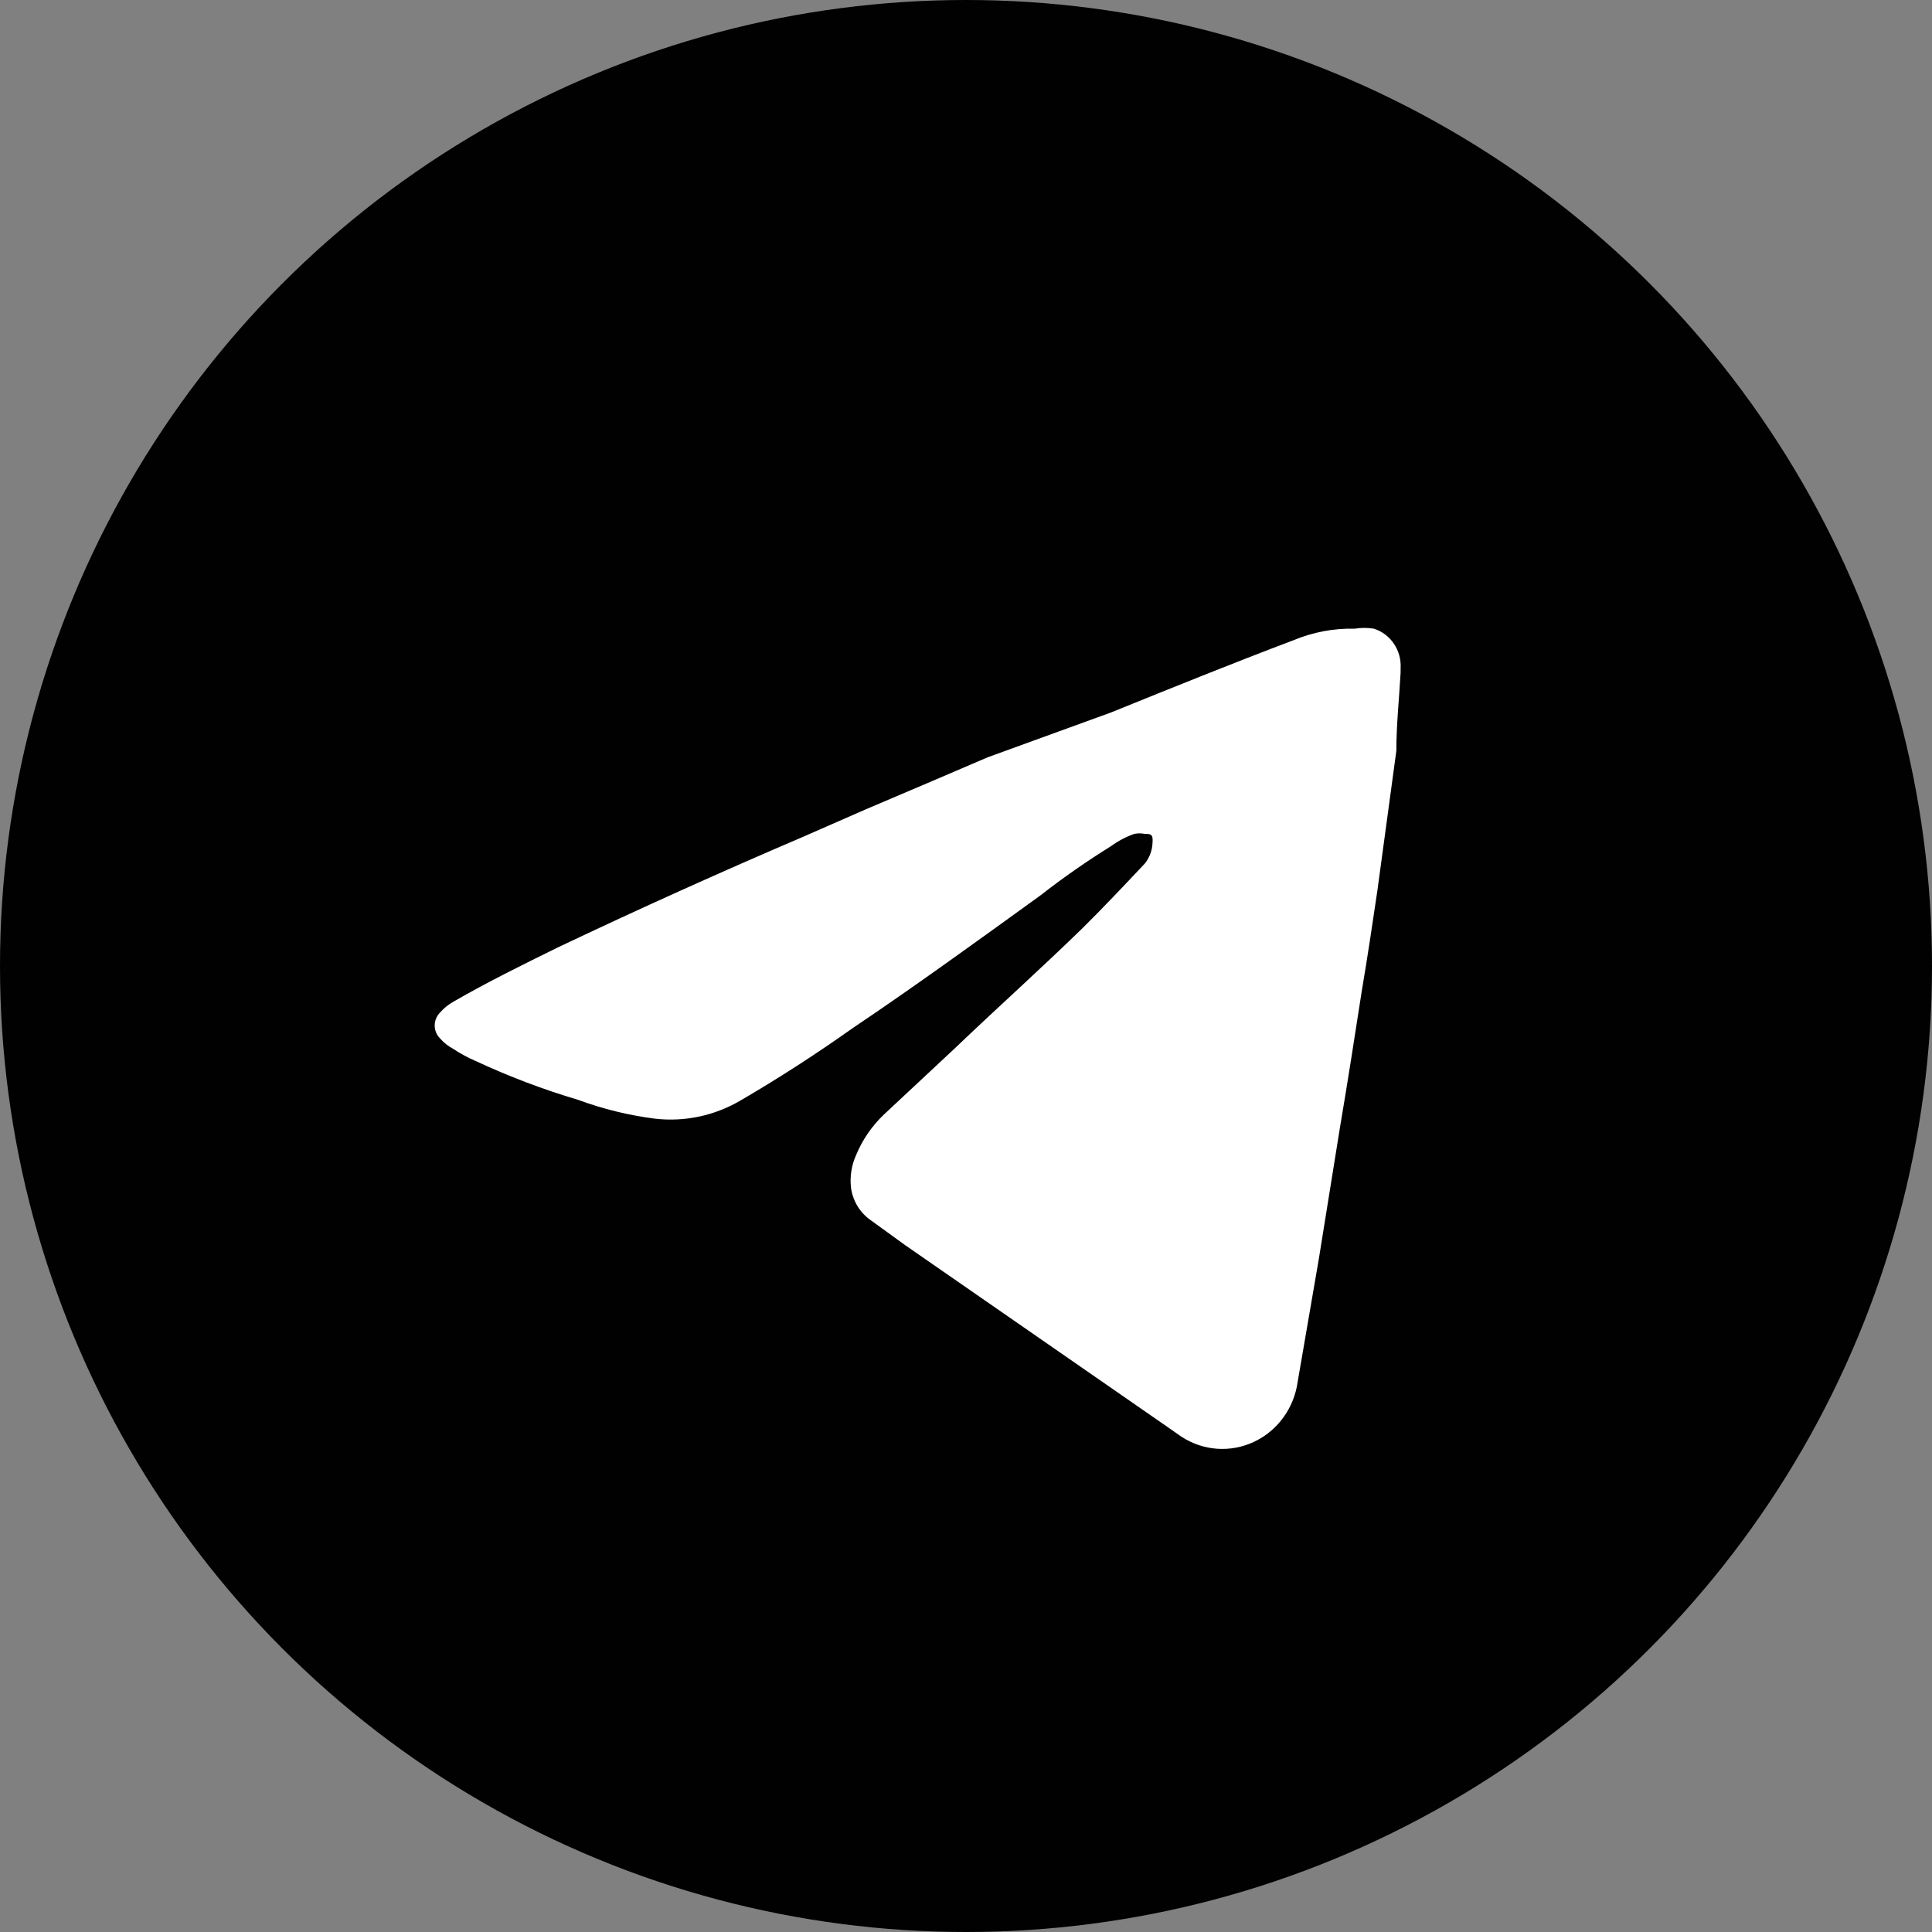
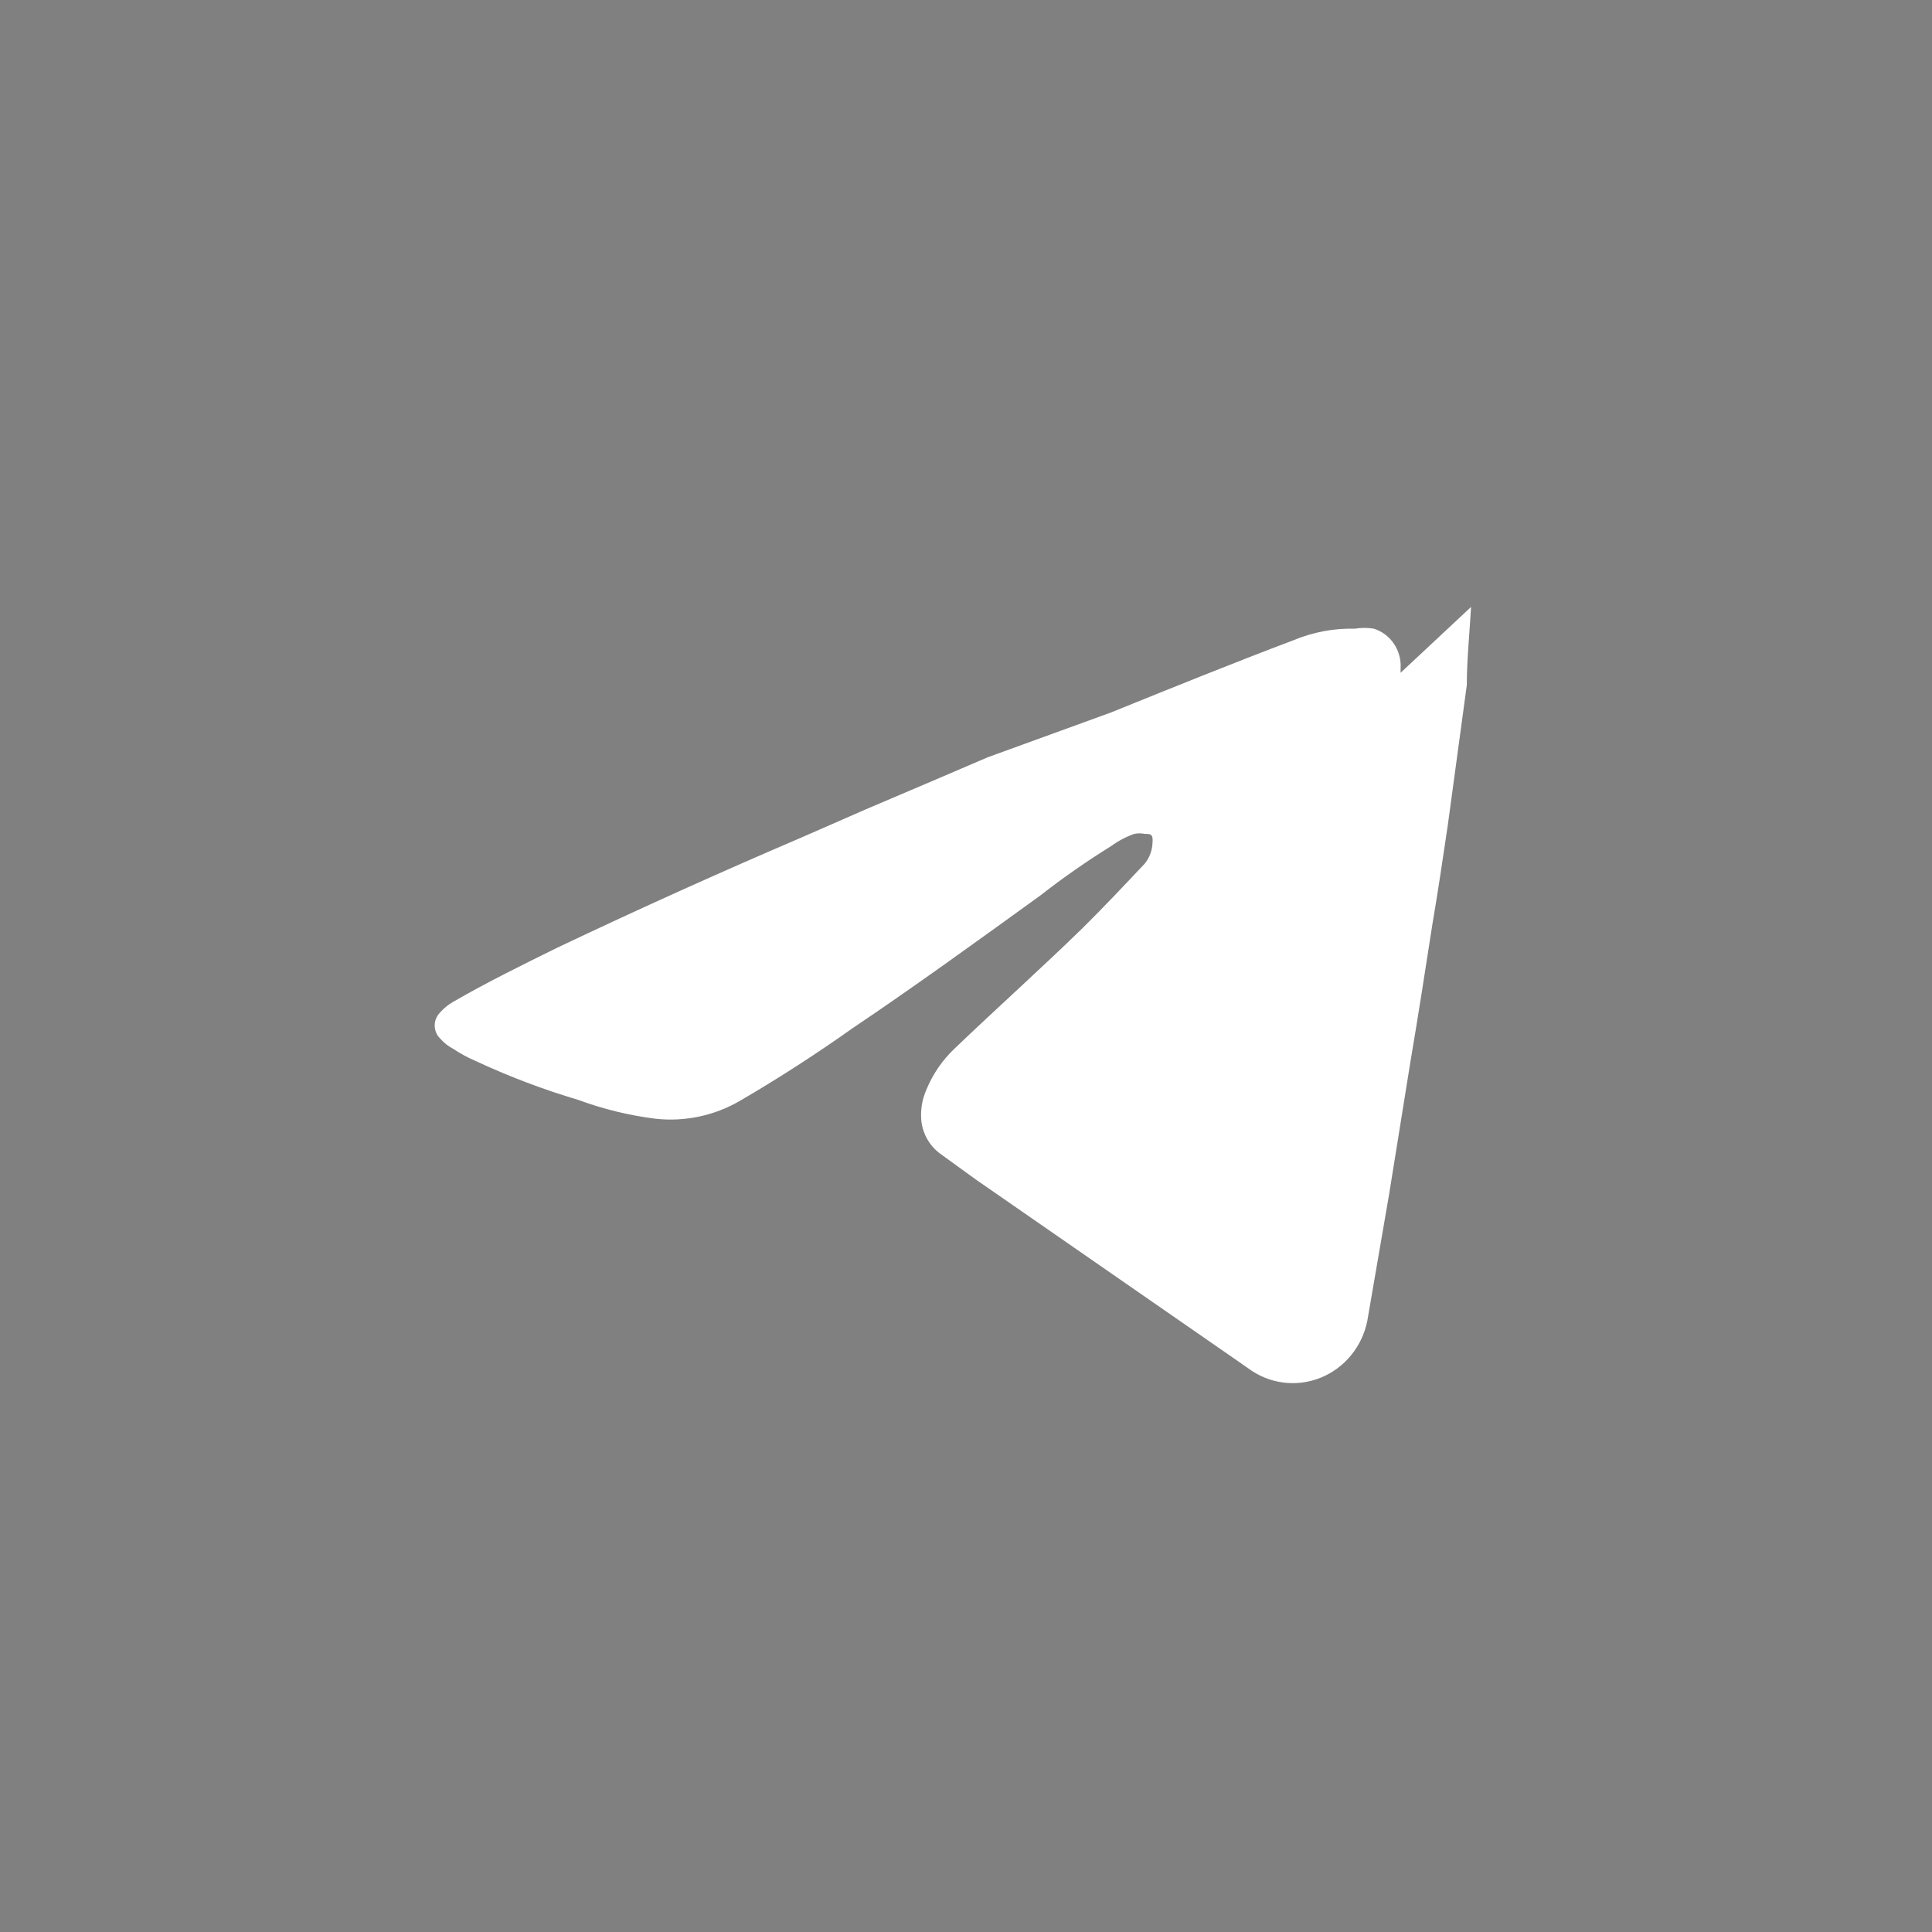
<svg xmlns="http://www.w3.org/2000/svg" height="40" viewBox="0 0 40 40" width="40">
  <rect x="0" y="0" width="40" height="40" fill="#808080" stroke="none" />
  <g fill="none" fill-rule="evenodd">
-     <circle cx="20" cy="20" fill="#010101" r="20" />
-     <path d="m28.998 13.929v-.09c.023-.373-.206-.713-.554-.823-.13-.021-.263-.021-.394 0-.435-.01-.867.071-1.269.239-1.269.479-2.524.988-3.779 1.496l-2.553.928-1.153.494-1.372.584-1.299.569c-1.702.728-3.395 1.491-5.077 2.29-.73.359-1.459.718-2.159 1.122-.104.058-.198.134-.277.224-.071.071-.112.168-.112.269 0 .102.04.199.112.269.074.086.163.157.263.21.148.099.304.184.467.254.69.322 1.402.592 2.13.808.514.19 1.048.32 1.59.389.612.07 1.23-.061 1.765-.374.788-.459 1.561-.958 2.32-1.496 1.313-.883 2.612-1.826 3.896-2.754.468-.366.955-.705 1.459-1.018.148-.108.31-.194.481-.254.072-.015.147-.015.219 0 .117 0 .175 0 .16.18-.005.159-.062.312-.16.434-.423.449-.846.898-1.284 1.332-.875.853-1.78 1.661-2.655 2.499l-1.459 1.362c-.252.238-.451.529-.584.853-.091.206-.126.434-.102.658.033.263.171.501.379.658l.744.539 5.398 3.741.321.224c.452.296 1.019.335 1.506.105.487-.23.826-.698.901-1.242l.438-2.544.438-2.724c.16-.943.306-1.886.452-2.828.117-.688.219-1.377.321-2.065l.394-2.903c0-.539.058-1.077.088-1.616z" fill="#fff" fill-rule="nonzero" />
+     <path d="m28.998 13.929v-.09c.023-.373-.206-.713-.554-.823-.13-.021-.263-.021-.394 0-.435-.01-.867.071-1.269.239-1.269.479-2.524.988-3.779 1.496l-2.553.928-1.153.494-1.372.584-1.299.569c-1.702.728-3.395 1.491-5.077 2.29-.73.359-1.459.718-2.159 1.122-.104.058-.198.134-.277.224-.071.071-.112.168-.112.269 0 .102.04.199.112.269.074.086.163.157.263.21.148.099.304.184.467.254.69.322 1.402.592 2.13.808.514.19 1.048.32 1.59.389.612.07 1.23-.061 1.765-.374.788-.459 1.561-.958 2.32-1.496 1.313-.883 2.612-1.826 3.896-2.754.468-.366.955-.705 1.459-1.018.148-.108.31-.194.481-.254.072-.015.147-.015.219 0 .117 0 .175 0 .16.18-.005.159-.062.312-.16.434-.423.449-.846.898-1.284 1.332-.875.853-1.78 1.661-2.655 2.499c-.252.238-.451.529-.584.853-.091.206-.126.434-.102.658.033.263.171.501.379.658l.744.539 5.398 3.741.321.224c.452.296 1.019.335 1.506.105.487-.23.826-.698.901-1.242l.438-2.544.438-2.724c.16-.943.306-1.886.452-2.828.117-.688.219-1.377.321-2.065l.394-2.903c0-.539.058-1.077.088-1.616z" fill="#fff" fill-rule="nonzero" />
  </g>
</svg>